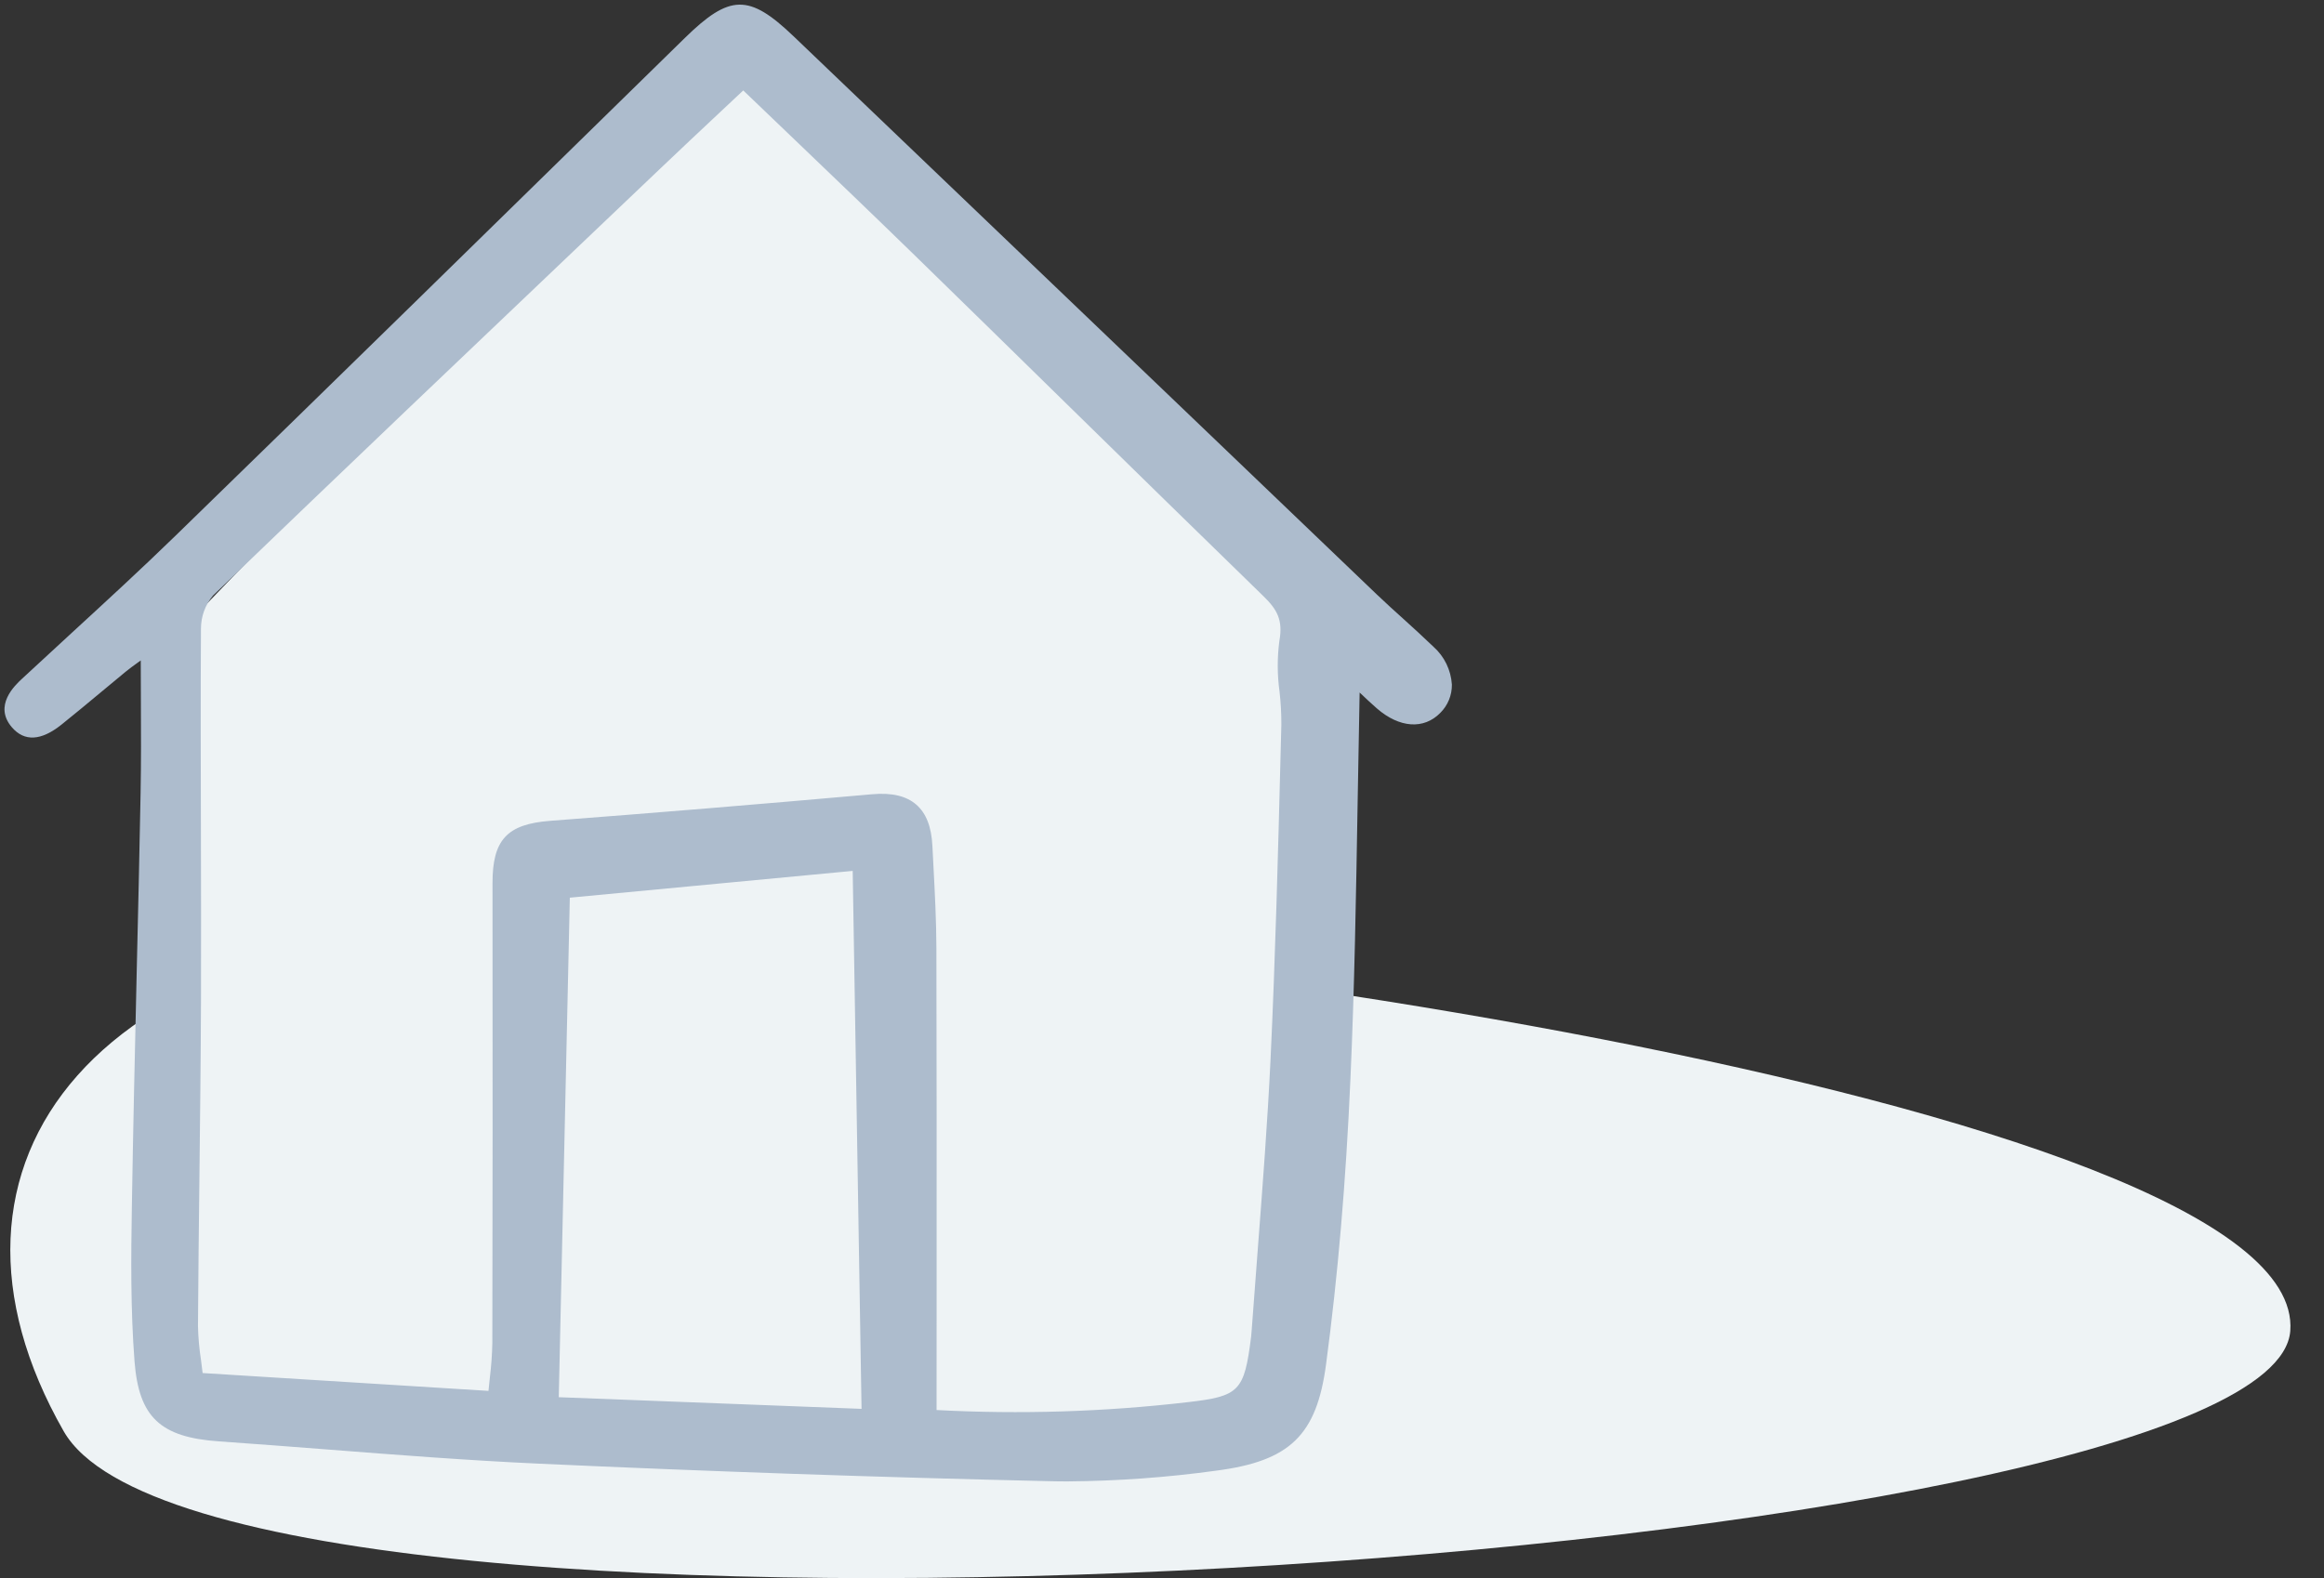
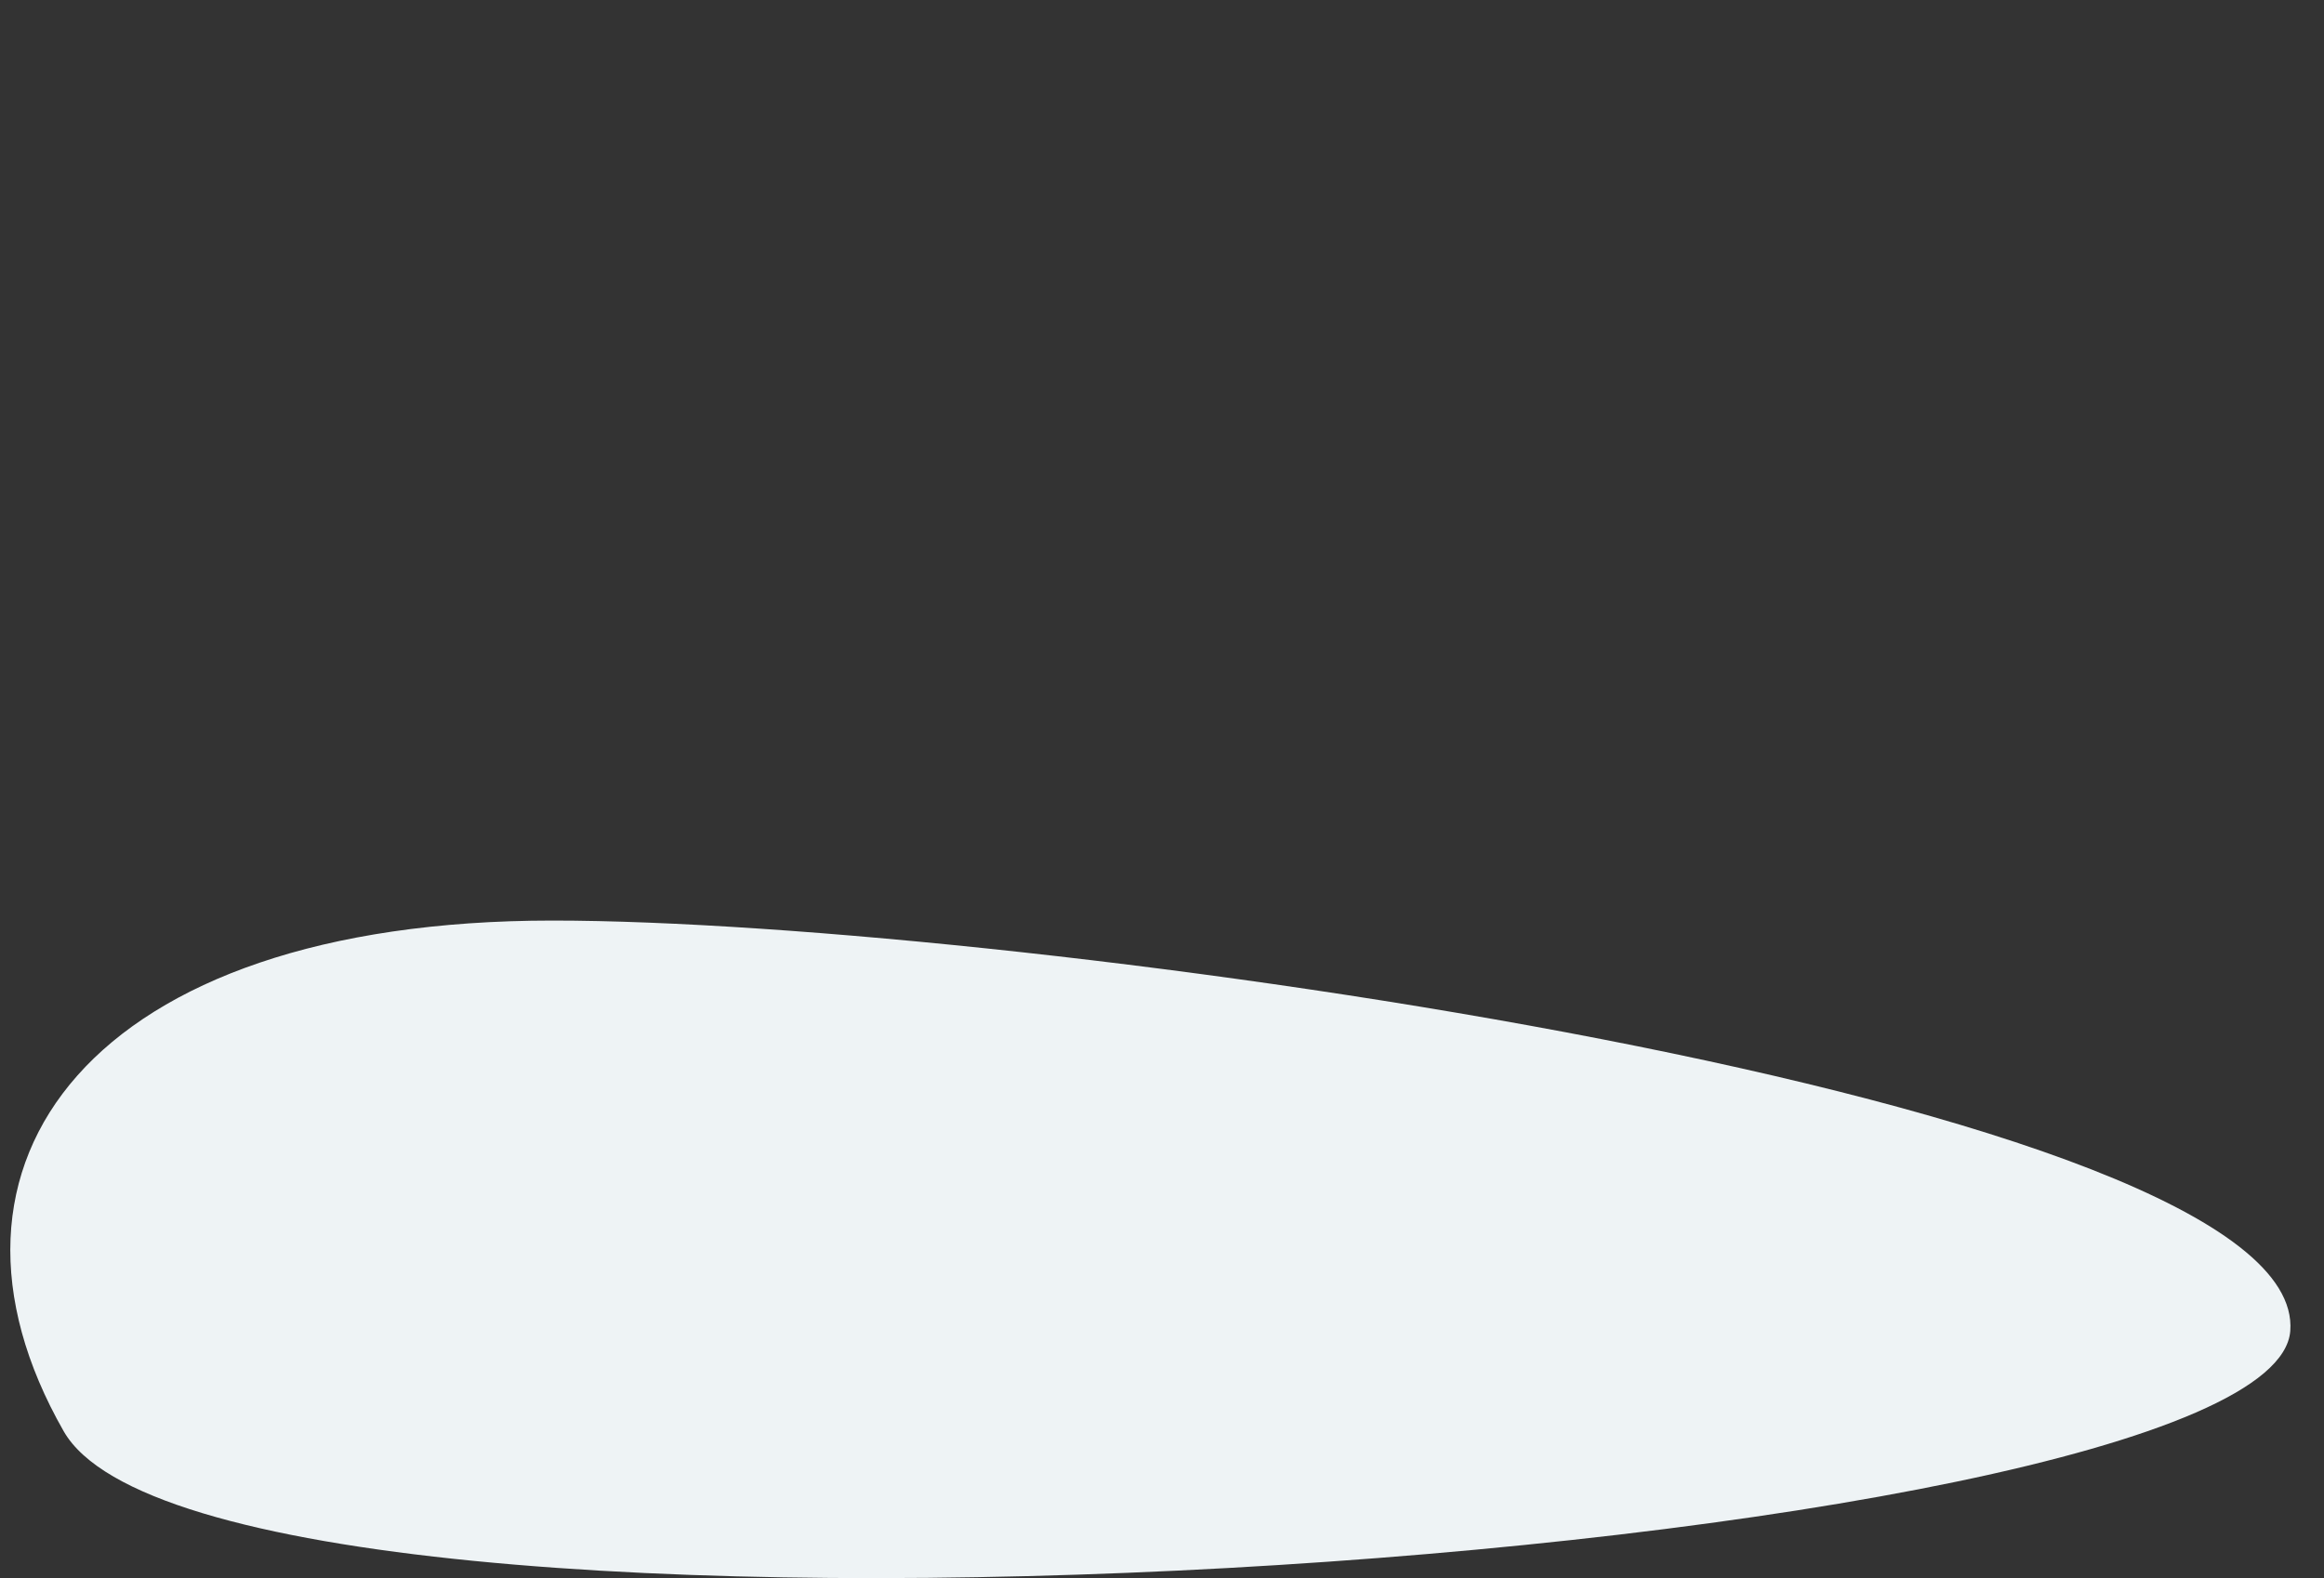
<svg xmlns="http://www.w3.org/2000/svg" width="53" height="36" viewBox="0 0 53 36" fill="none">
  <rect x="0" y="0" width="53" height="36" fill="#333333" stroke="none" />
  <g style="mix-blend-mode:multiply">
    <path d="M52.231 30.362C52.635 25.091 23.148 21 12.6 21C2.052 21 -2.033 26.547 1.452 32.649C4.938 38.751 51.827 35.632 52.231 30.362Z" fill="#EEF3F5" />
  </g>
-   <path d="M29.118 32.294L29.586 15.45C29.625 14.04 29.067 12.678 28.048 11.702L16.942 1.059L3.707 14.823L4.236 32.294H29.118Z" fill="#EEF3F5" />
  <g clip-path="url(#clip0_623_1934)">
-     <path d="M32 14.114C31.801 13.935 31.596 13.749 31.4 13.562C29.764 11.996 28.129 10.43 26.494 8.863C23.693 6.181 20.892 3.5 18.09 0.82C17.08 -0.144 16.641 -0.136 15.615 0.869L14.89 1.579C11.324 5.073 7.637 8.685 3.998 12.225C3.225 12.977 2.417 13.72 1.635 14.438C1.257 14.786 0.879 15.134 0.502 15.484C0.34 15.635 -0.154 16.096 0.271 16.591C0.556 16.922 0.936 16.902 1.401 16.531C1.703 16.289 2.006 16.037 2.299 15.793C2.487 15.636 2.677 15.479 2.866 15.323C2.949 15.254 3.036 15.192 3.167 15.097L3.21 15.066C3.21 15.358 3.211 15.642 3.213 15.919C3.216 16.676 3.22 17.39 3.206 18.101C3.18 19.452 3.151 20.803 3.118 22.154C3.078 23.916 3.036 25.738 3.007 27.531C2.988 28.669 2.977 29.879 3.068 31.056C3.167 32.327 3.653 32.788 4.995 32.881C5.81 32.938 6.639 33.002 7.441 33.064C9.026 33.188 10.666 33.315 12.282 33.389C16.142 33.566 20.062 33.701 23.935 33.789C24.072 33.793 24.21 33.794 24.35 33.794C25.483 33.785 26.613 33.704 27.735 33.549C29.417 33.331 30.026 32.742 30.241 31.126C30.512 29.099 30.694 26.964 30.798 24.6C30.891 22.508 30.925 20.455 30.962 18.282C30.976 17.461 30.991 16.633 31.007 15.798C31.149 15.933 31.273 16.049 31.402 16.162C31.917 16.608 32.471 16.646 32.847 16.262C32.932 16.178 32.999 16.077 33.044 15.967C33.09 15.856 33.112 15.737 33.111 15.618C33.09 15.286 32.94 14.975 32.692 14.755C32.465 14.536 32.229 14.321 32 14.114ZM12.995 20.478L19.446 19.867L19.648 32.139L12.743 31.873L12.995 20.478ZM21.355 21.625C21.353 21.003 21.32 20.373 21.288 19.763C21.279 19.608 21.271 19.452 21.264 19.297C21.242 18.86 21.122 18.553 20.897 18.356C20.669 18.157 20.337 18.078 19.885 18.119C17.266 18.351 14.866 18.549 12.546 18.725C11.563 18.8 11.231 19.158 11.232 20.145C11.236 24.362 11.235 27.597 11.228 30.635C11.223 30.901 11.203 31.166 11.171 31.43C11.161 31.527 11.15 31.626 11.14 31.729L4.621 31.322C4.609 31.221 4.597 31.123 4.584 31.026C4.544 30.769 4.521 30.51 4.515 30.25C4.522 29.116 4.535 27.963 4.548 26.848C4.563 25.517 4.579 24.141 4.584 22.788C4.588 21.513 4.585 20.217 4.582 18.964C4.578 17.449 4.574 15.882 4.583 14.341C4.583 14.065 4.68 13.797 4.859 13.585C7.802 10.752 10.81 7.888 13.72 5.119L15.078 3.826C15.512 3.412 15.95 3.002 16.397 2.582L16.95 2.063C17.342 2.44 17.734 2.816 18.125 3.189C19.029 4.055 19.963 4.95 20.87 5.834C22.025 6.961 23.179 8.089 24.33 9.219C25.798 10.657 27.316 12.144 28.814 13.601C29.122 13.901 29.263 14.141 29.177 14.619C29.126 15.005 29.127 15.396 29.181 15.781C29.209 16.031 29.223 16.281 29.222 16.532L29.207 17.108C29.148 19.432 29.086 21.835 28.974 24.195C28.906 25.604 28.796 27.037 28.69 28.422C28.642 29.046 28.594 29.671 28.549 30.295L28.547 30.323C28.543 30.382 28.539 30.44 28.532 30.498C28.375 31.74 28.267 31.851 27.084 31.987C25.184 32.208 23.269 32.267 21.359 32.166L21.36 29.438C21.361 26.873 21.362 24.22 21.355 21.625H21.355Z" fill="#ADBCCD" />
-   </g>
+     </g>
  <defs>
    <clipPath id="clip0_623_1934">
-       <rect width="33.247" height="33.882" fill="white" />
-     </clipPath>
+       </clipPath>
  </defs>
</svg>